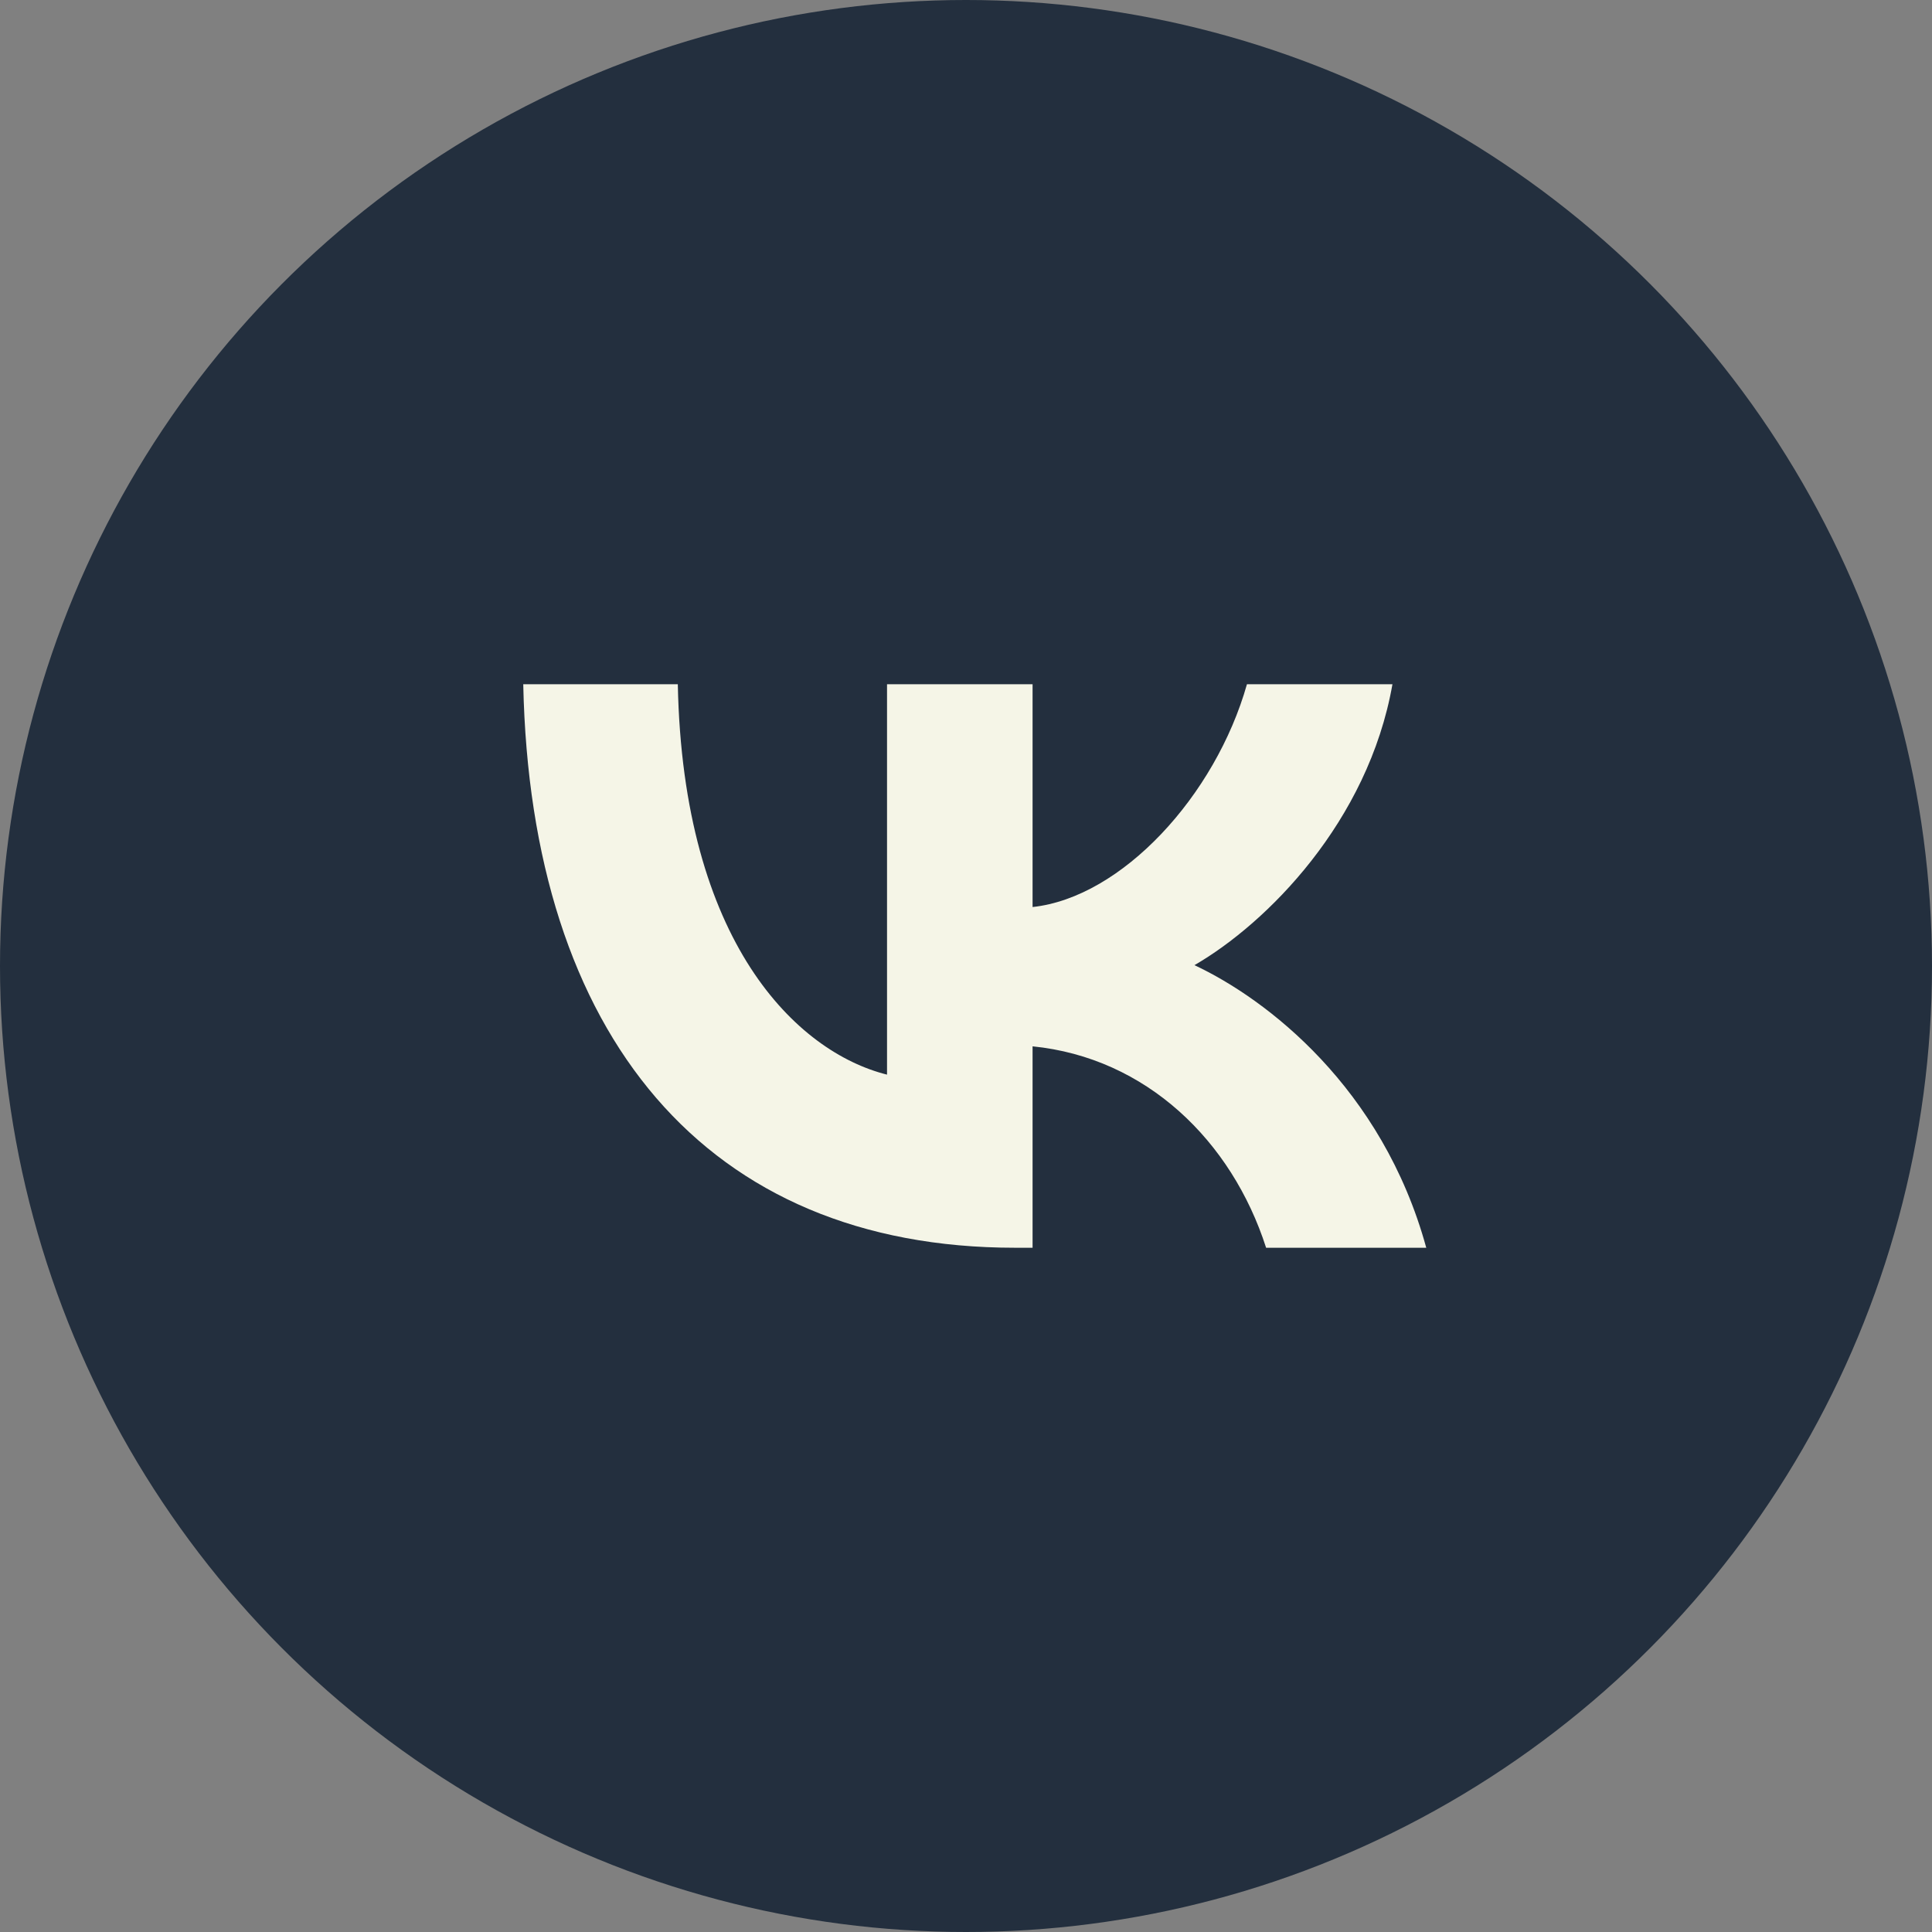
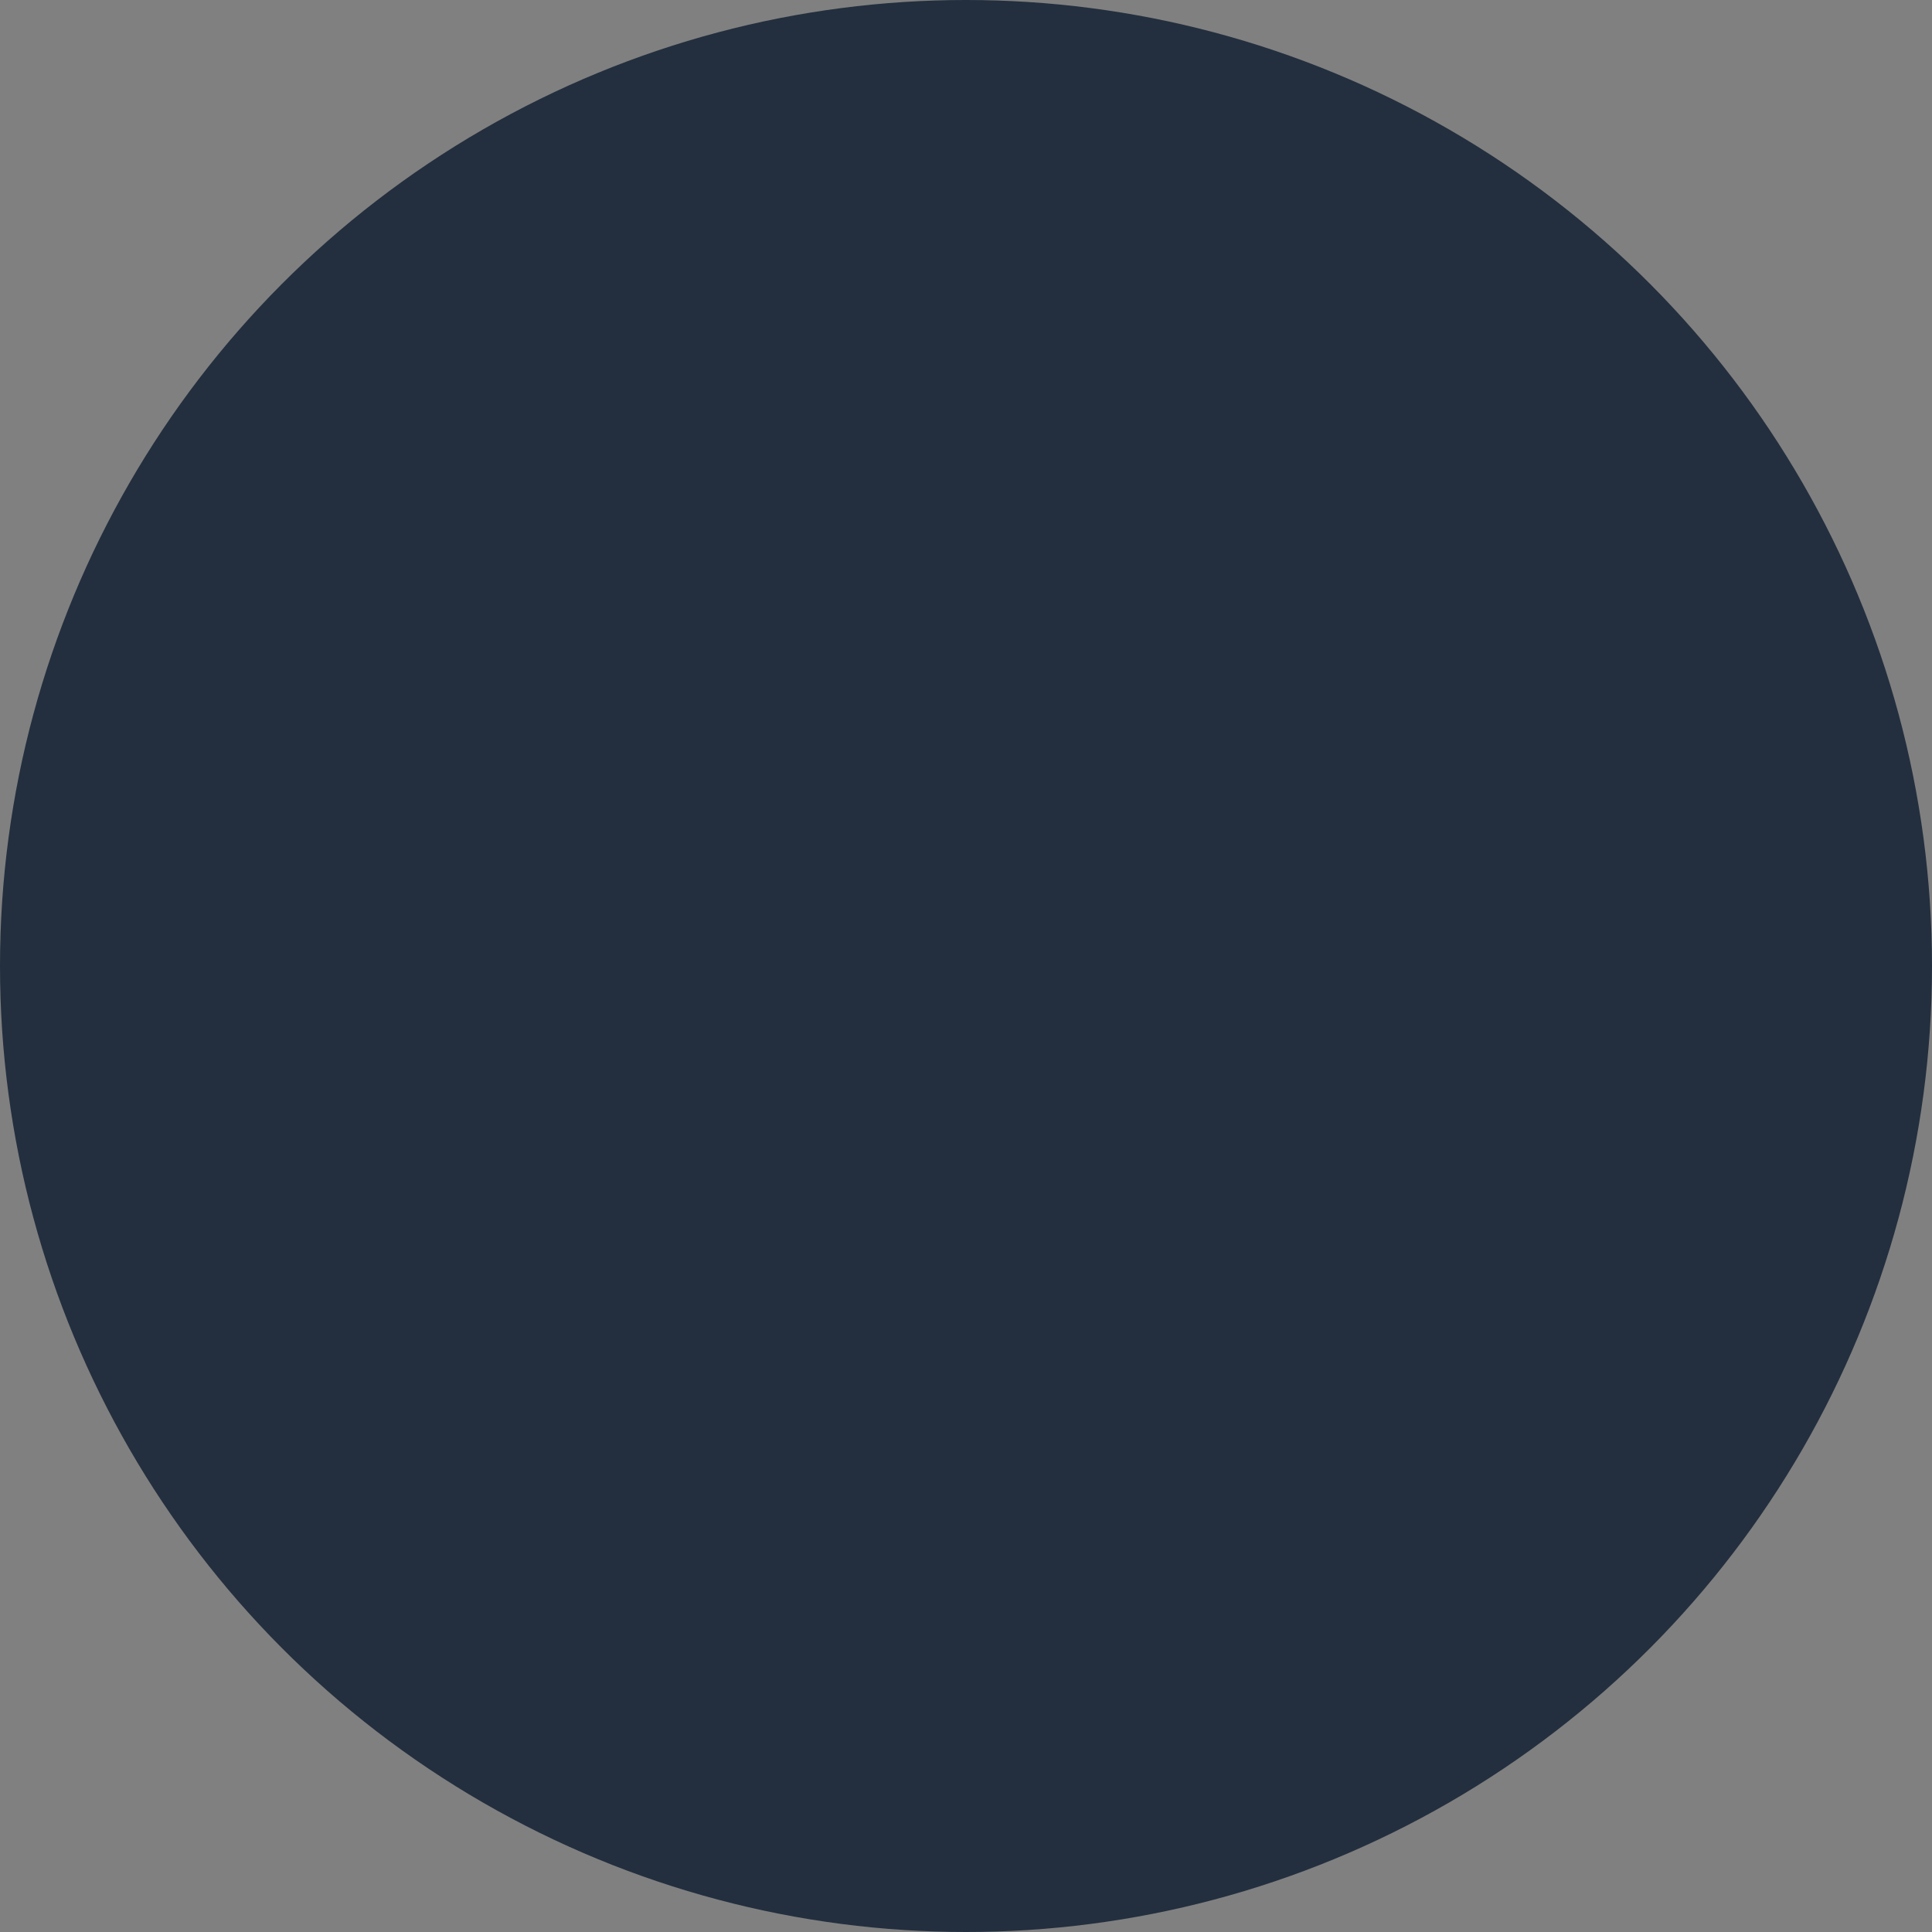
<svg xmlns="http://www.w3.org/2000/svg" width="48" height="48" viewBox="0 0 48 48" fill="none">
  <rect x="0" y="0" width="48" height="48" fill="#808080" stroke="none" />
  <circle cx="24" cy="24" r="24" fill="#232F3E" />
  <g clip-path="url(#clip0_260_789)">
-     <path d="M25.22 31C17.555 31 13.182 25.744 13 17H16.84C16.967 23.418 19.797 26.138 22.038 26.699V17H25.654V22.535C27.868 22.296 30.194 19.775 30.98 17H34.595C33.992 20.419 31.471 22.942 29.676 23.979C31.469 24.819 34.343 27.02 35.435 31H31.456C30.601 28.337 28.471 26.278 25.654 25.996V31H25.22Z" fill="#F5F5E7" />
-   </g>
+     </g>
  <defs>
    <clipPath id="clip0_260_789">
-       <rect width="22.437" height="14" fill="white" transform="translate(13 17)" />
-     </clipPath>
+       </clipPath>
  </defs>
</svg>